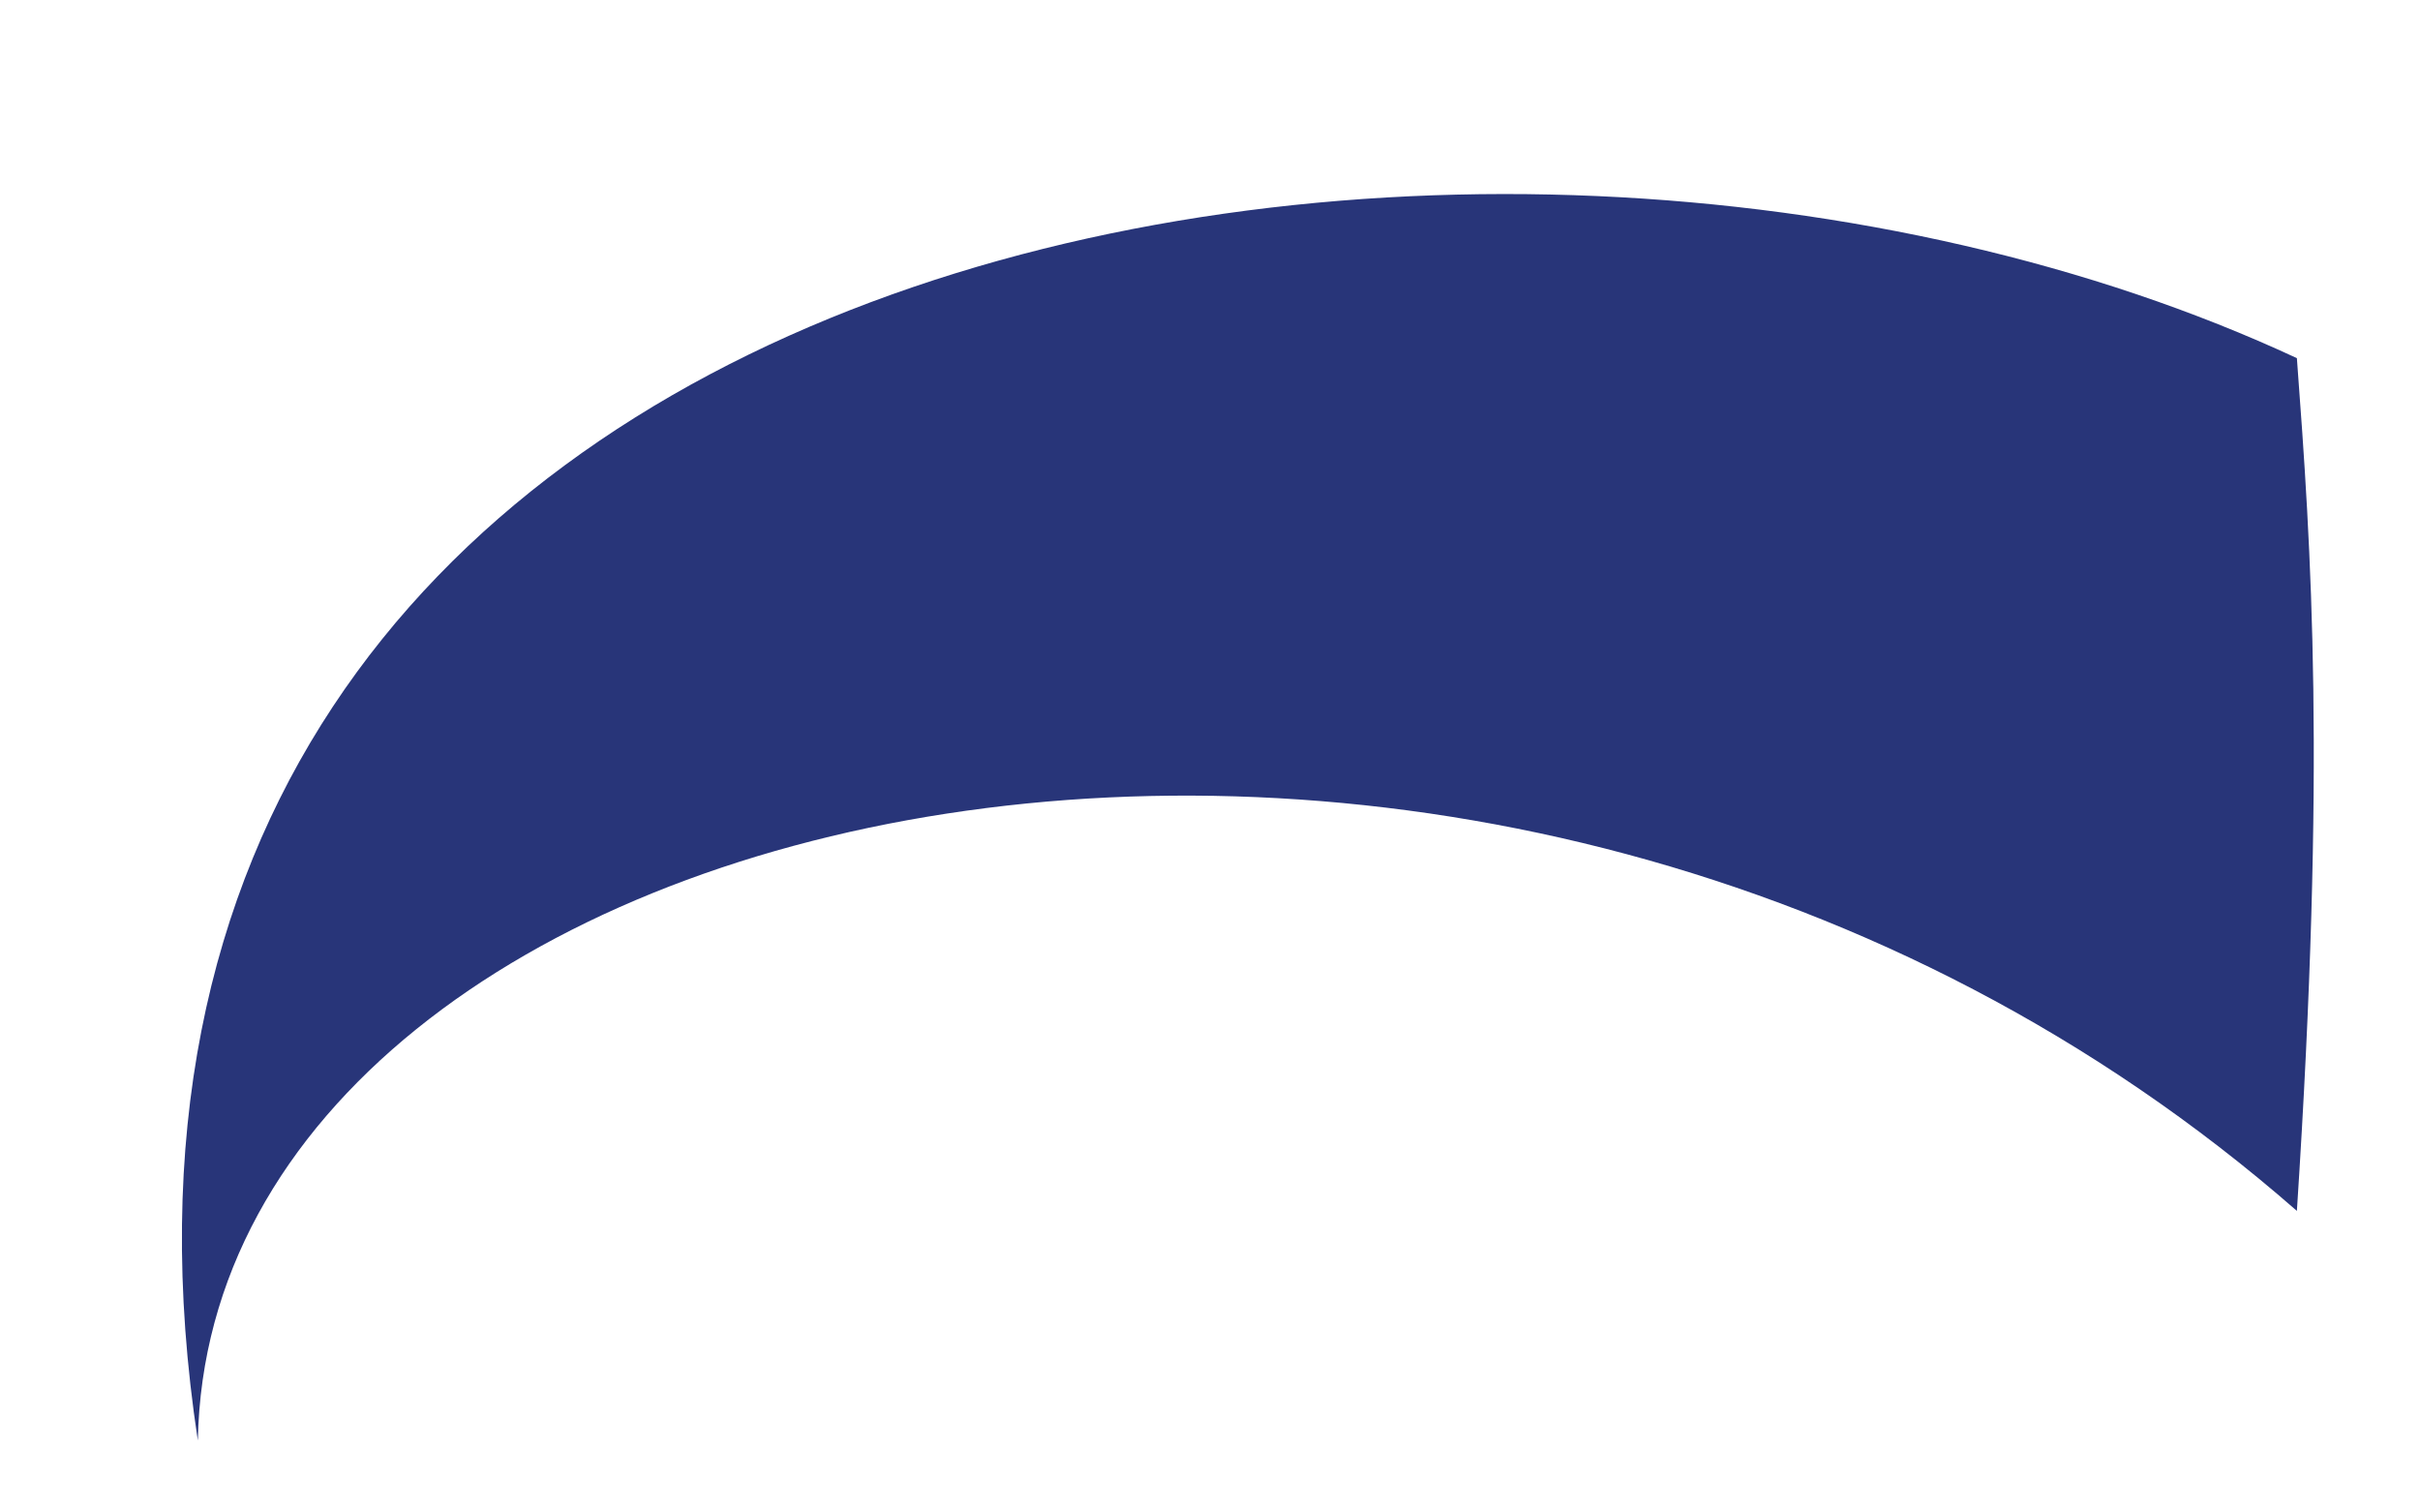
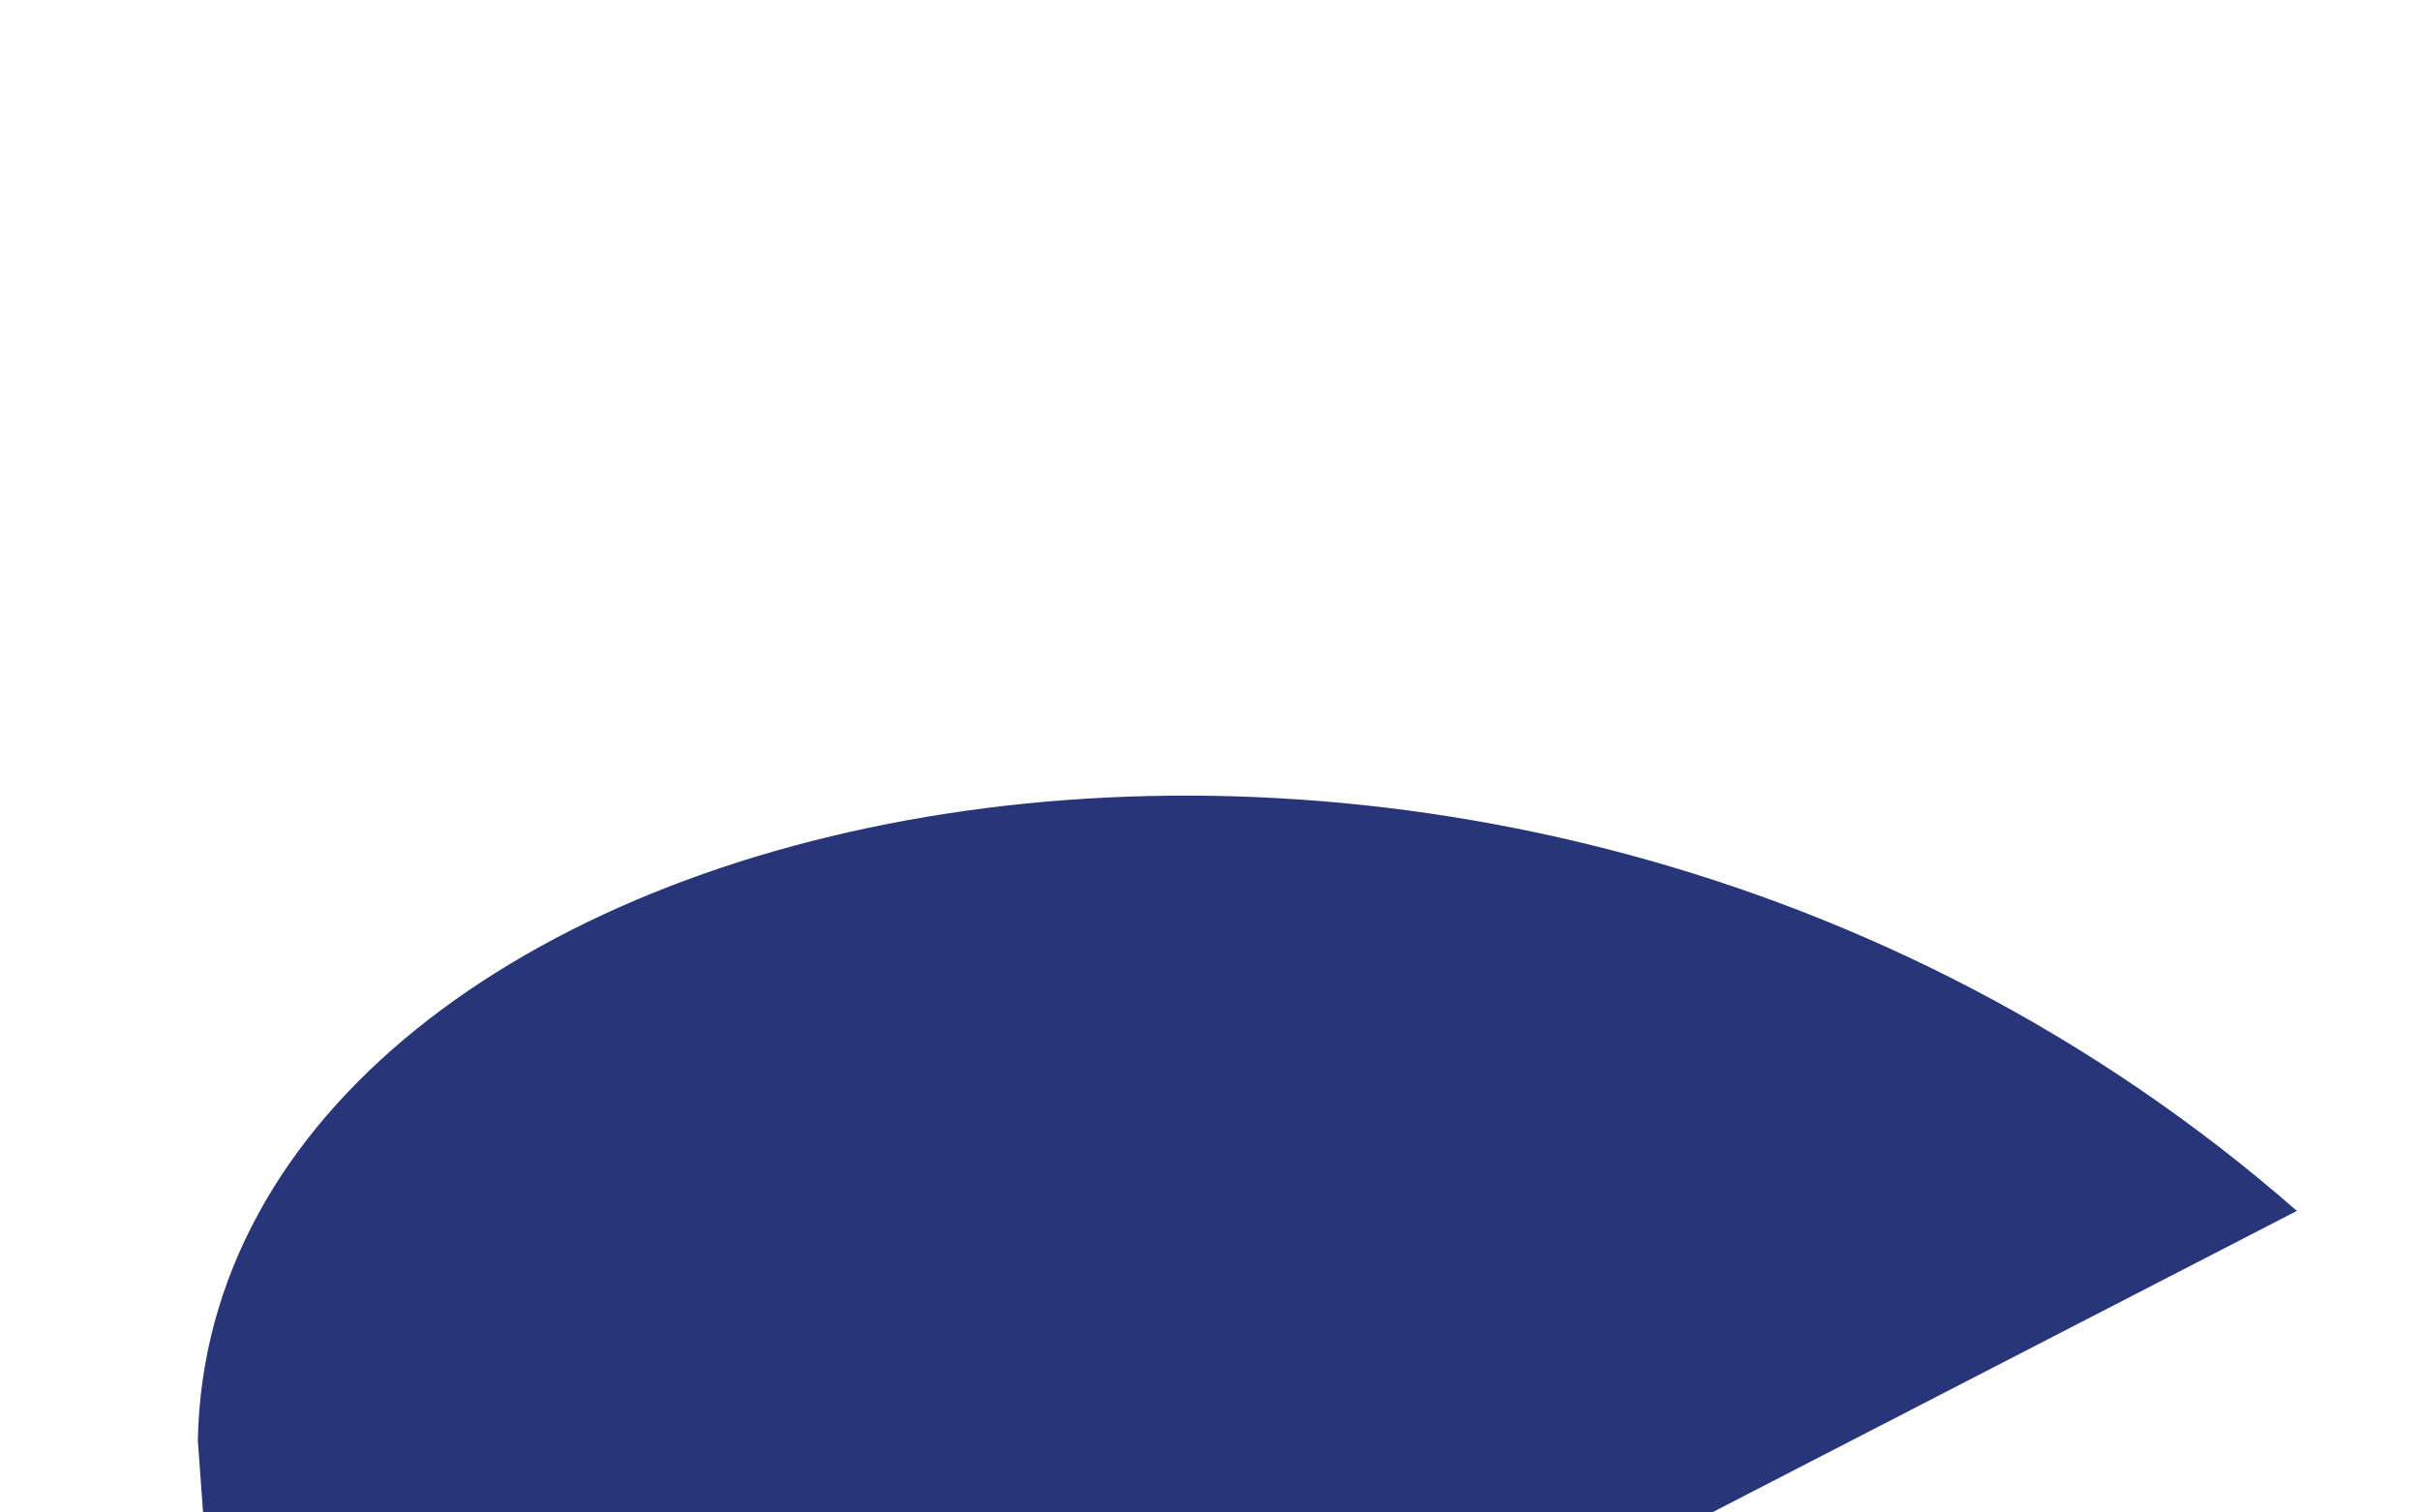
<svg xmlns="http://www.w3.org/2000/svg" id="SVGDocef91885c29834076858ff3d2a31bb455" width="8px" height="5px" version="1.1" viewBox="0 0 8 5" aria-hidden="true">
  <defs>
    <linearGradient class="cerosgradient" data-cerosgradient="true" id="CerosGradient_id182cb284f" gradientUnits="userSpaceOnUse" x1="50%" y1="100%" x2="50%" y2="0%">
      <stop offset="0%" stop-color="#d1d1d1" />
      <stop offset="100%" stop-color="#d1d1d1" />
    </linearGradient>
    <linearGradient />
  </defs>
  <g>
    <g>
-       <path d="M7.593,4.003c-2.694,-2.357 -6.898,-1.398 -6.939,0.759c-0.61,-4.003 4.229,-4.839 6.939,-3.578c0.048,0.642 0.097,1.335 0,2.819z" fill="#283579" fill-opacity="1" />
+       <path d="M7.593,4.003c-2.694,-2.357 -6.898,-1.398 -6.939,0.759c0.048,0.642 0.097,1.335 0,2.819z" fill="#283579" fill-opacity="1" />
    </g>
  </g>
</svg>